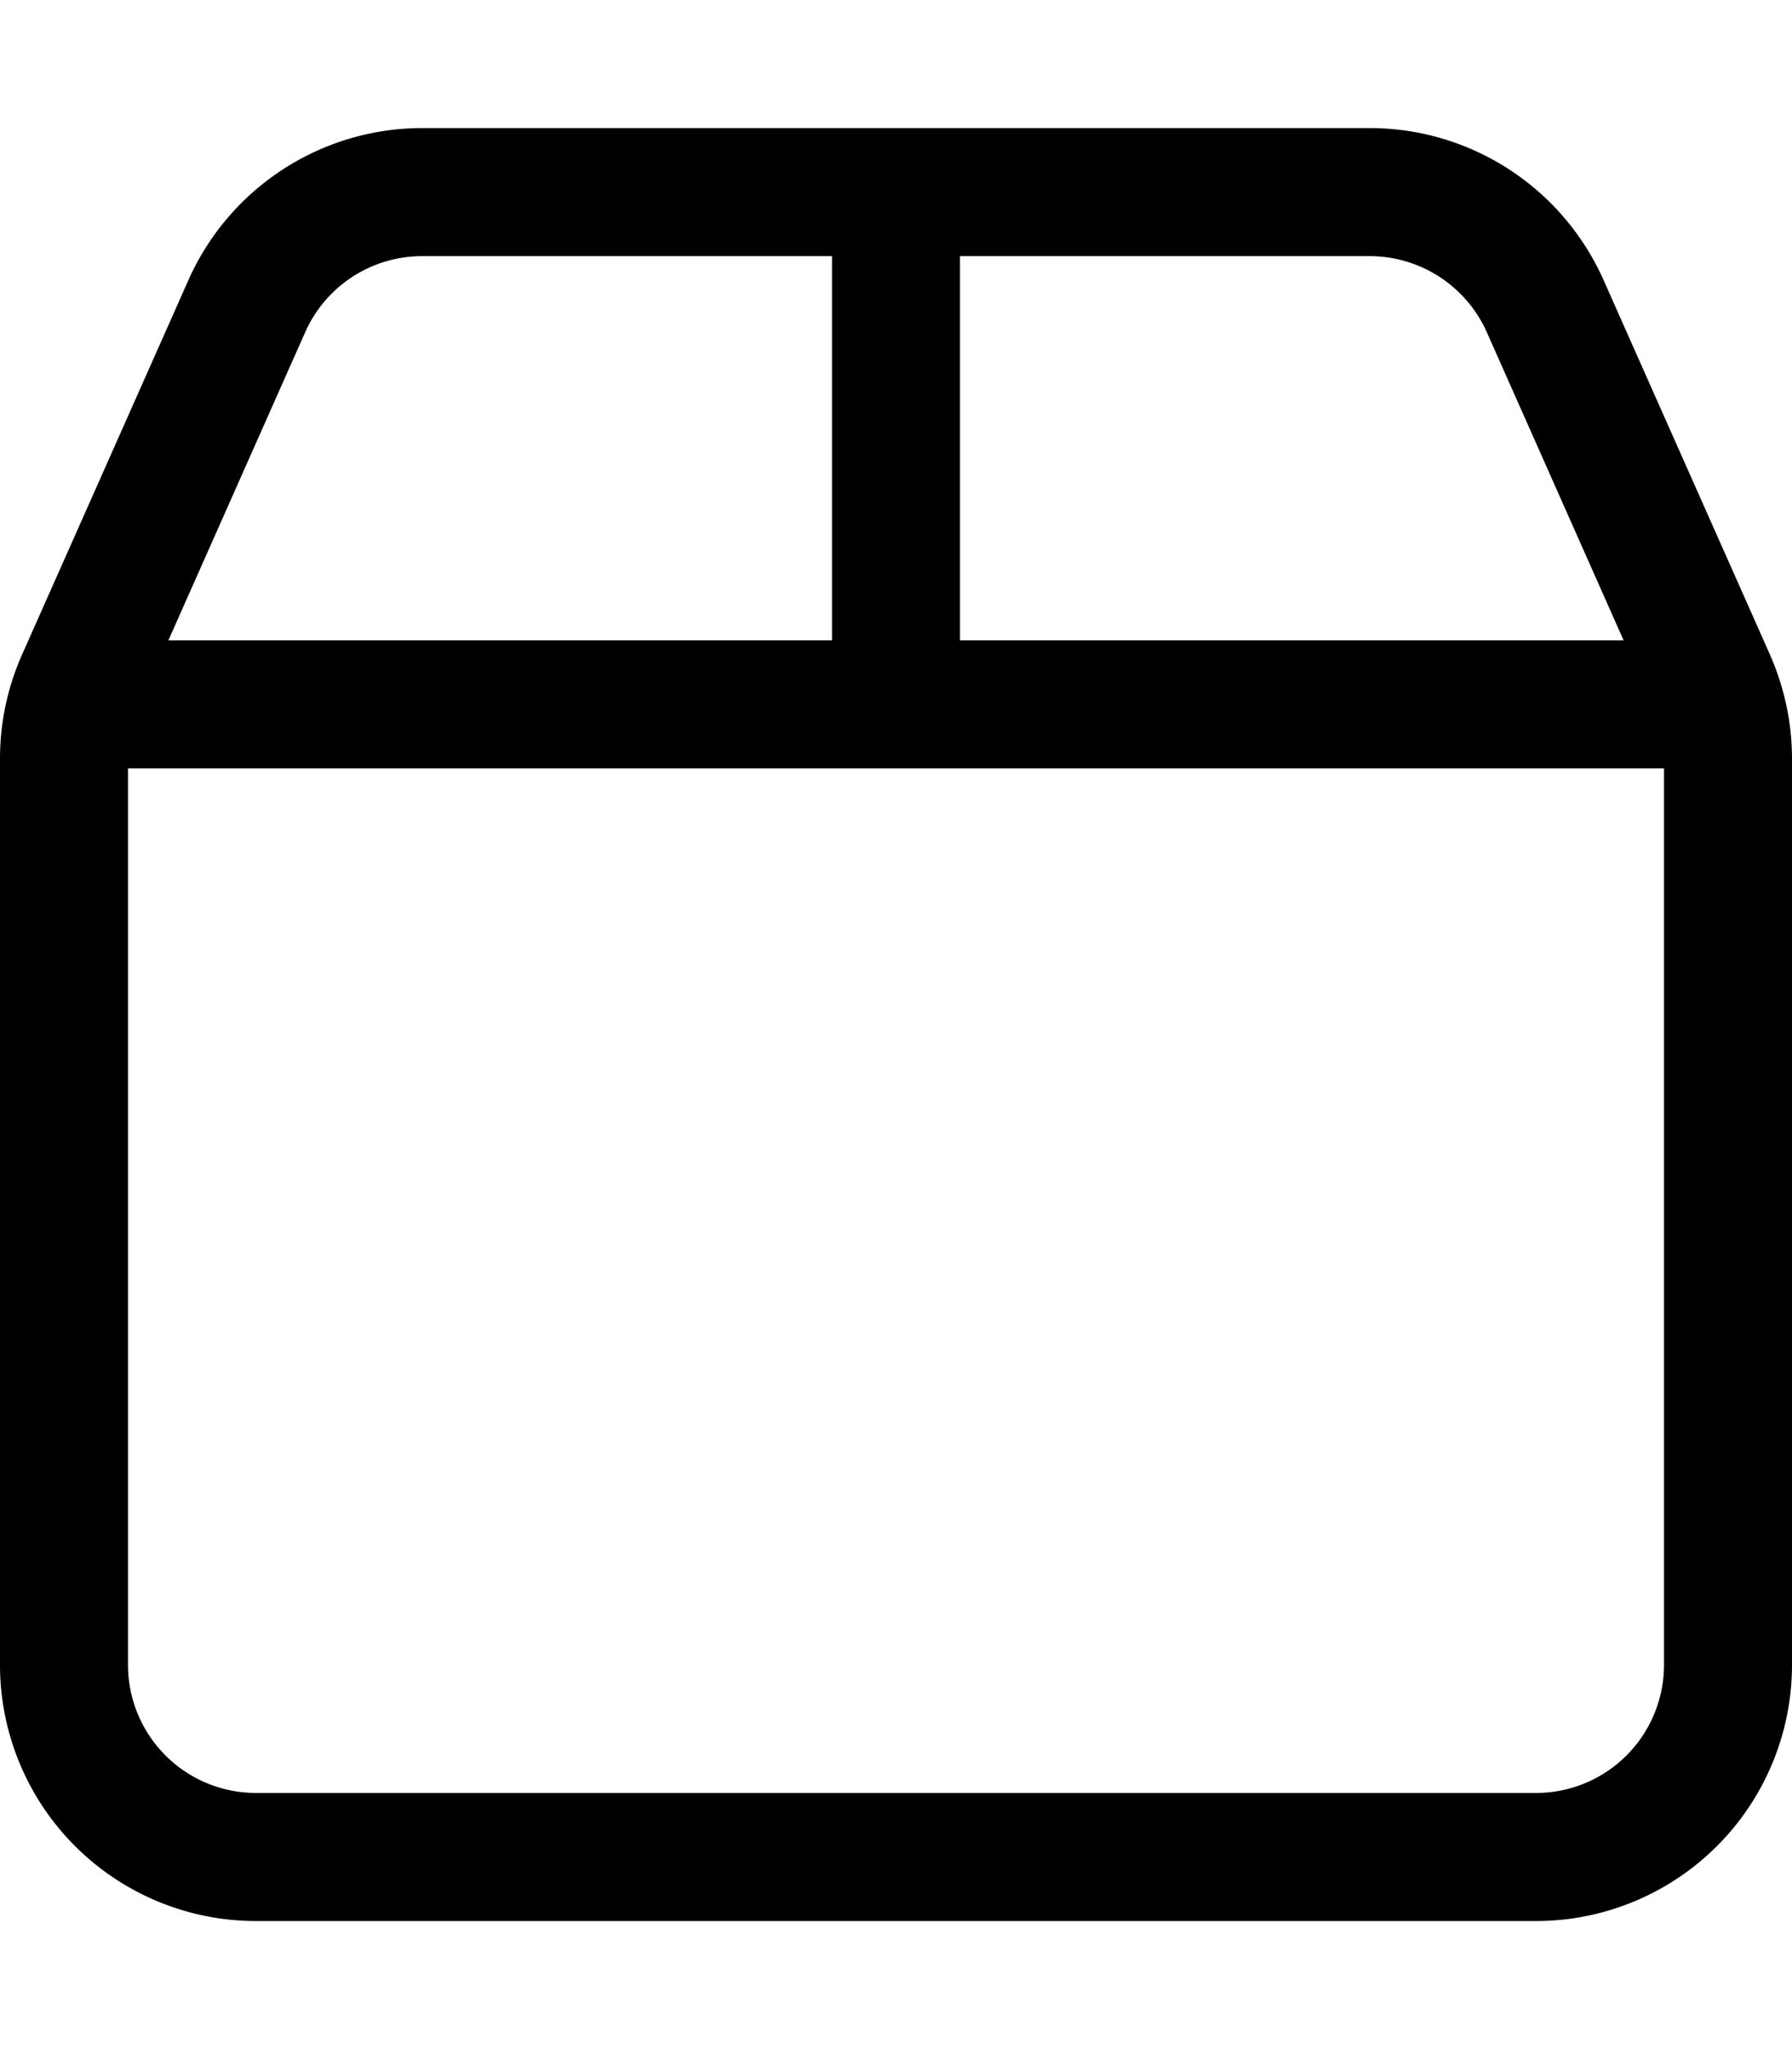
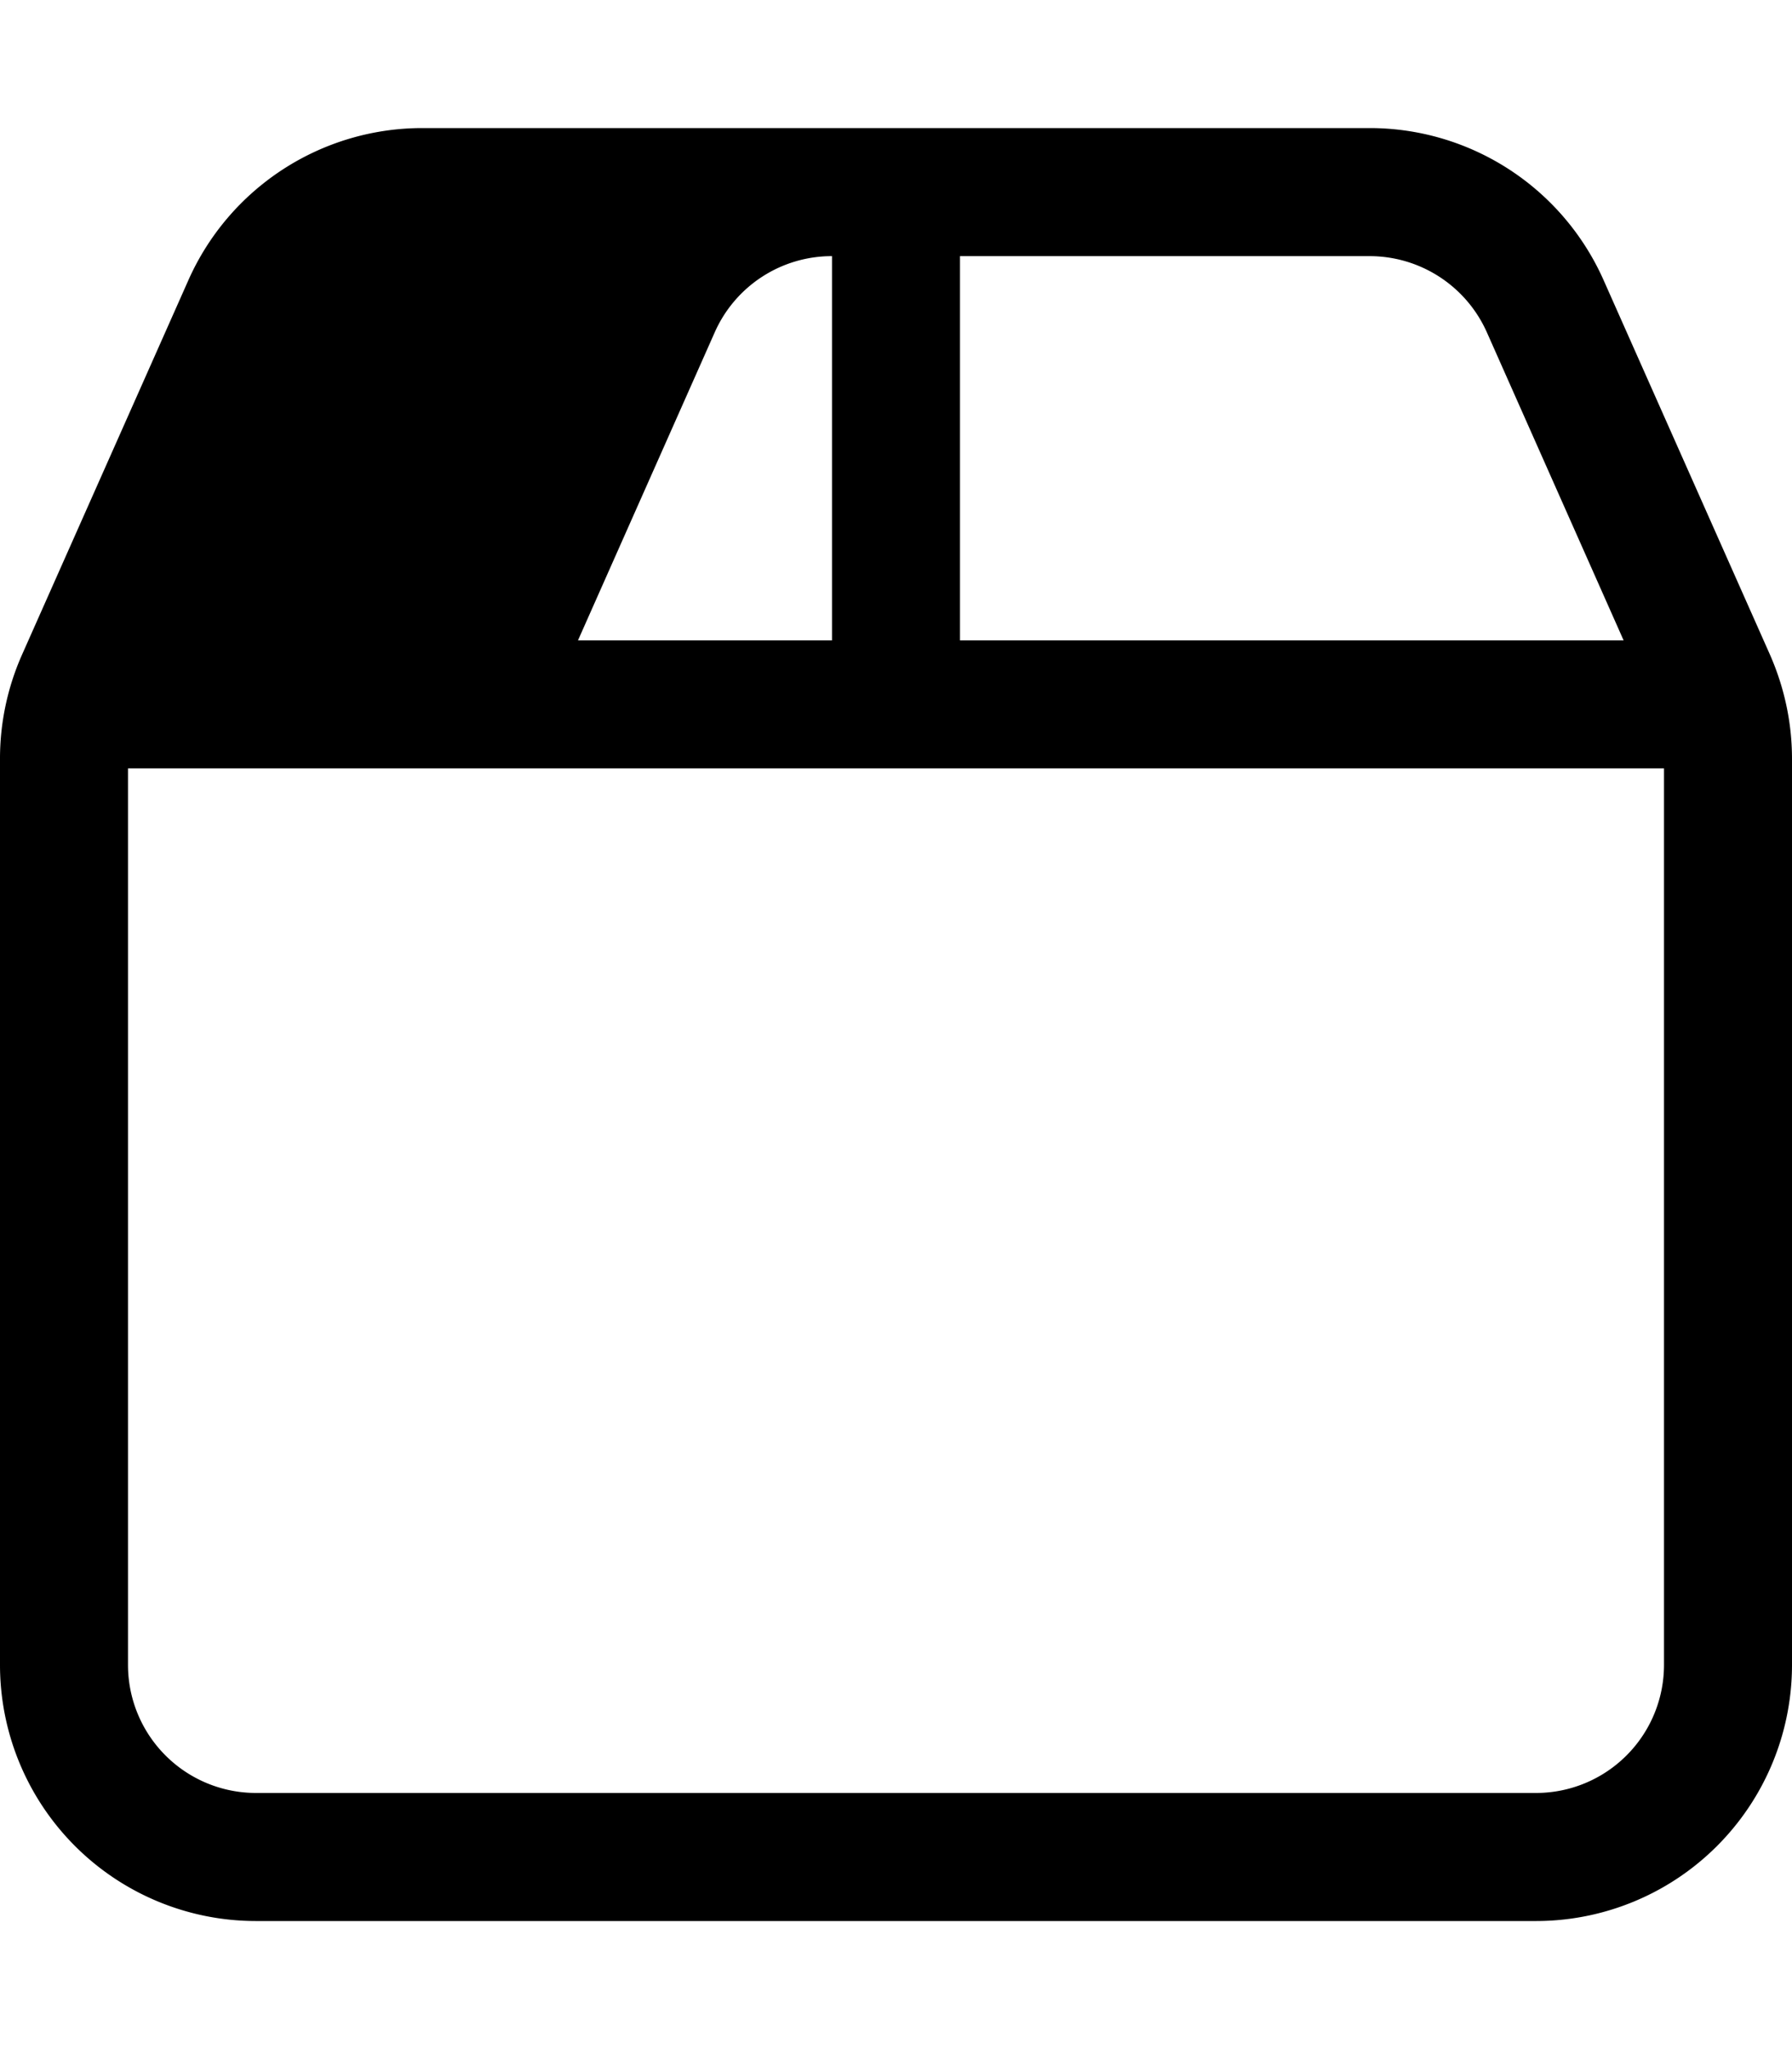
<svg xmlns="http://www.w3.org/2000/svg" aria-hidden="true" data-prefix="fal" data-icon="box" class="svg-inline--fa fa-box fa-2x mb-6" viewBox="0 0 448 512">
-   <path fill="currentColor" d="M342.4 32a64 64 0 0 1 58.5 38l41.6 93.6c3.6 8.2 5.5 17 5.5 26V416a64 64 0 0 1-64 64H64a64 64 0 0 1-64-64V189.6a64 64 0 0 1 5.5-26L47.1 70a64 64 0 0 1 58.5-38h236.8zm0 32H240v96h165.9l-34.2-77a32.1 32.1 0 0 0-29.3-19zM416 192H32v224a32 32 0 0 0 32 32h320a32 32 0 0 0 32-32V192zM42.1 160H208V64H105.6a32 32 0 0 0-29.3 19l-34.2 77z" />
+   <path fill="currentColor" d="M342.4 32a64 64 0 0 1 58.5 38l41.6 93.6c3.6 8.2 5.5 17 5.5 26V416a64 64 0 0 1-64 64H64a64 64 0 0 1-64-64V189.6a64 64 0 0 1 5.5-26L47.1 70a64 64 0 0 1 58.5-38h236.8zm0 32H240v96h165.9l-34.2-77a32.1 32.1 0 0 0-29.3-19zM416 192H32v224a32 32 0 0 0 32 32h320a32 32 0 0 0 32-32V192zM42.1 160H208V64a32 32 0 0 0-29.3 19l-34.2 77z" />
</svg>